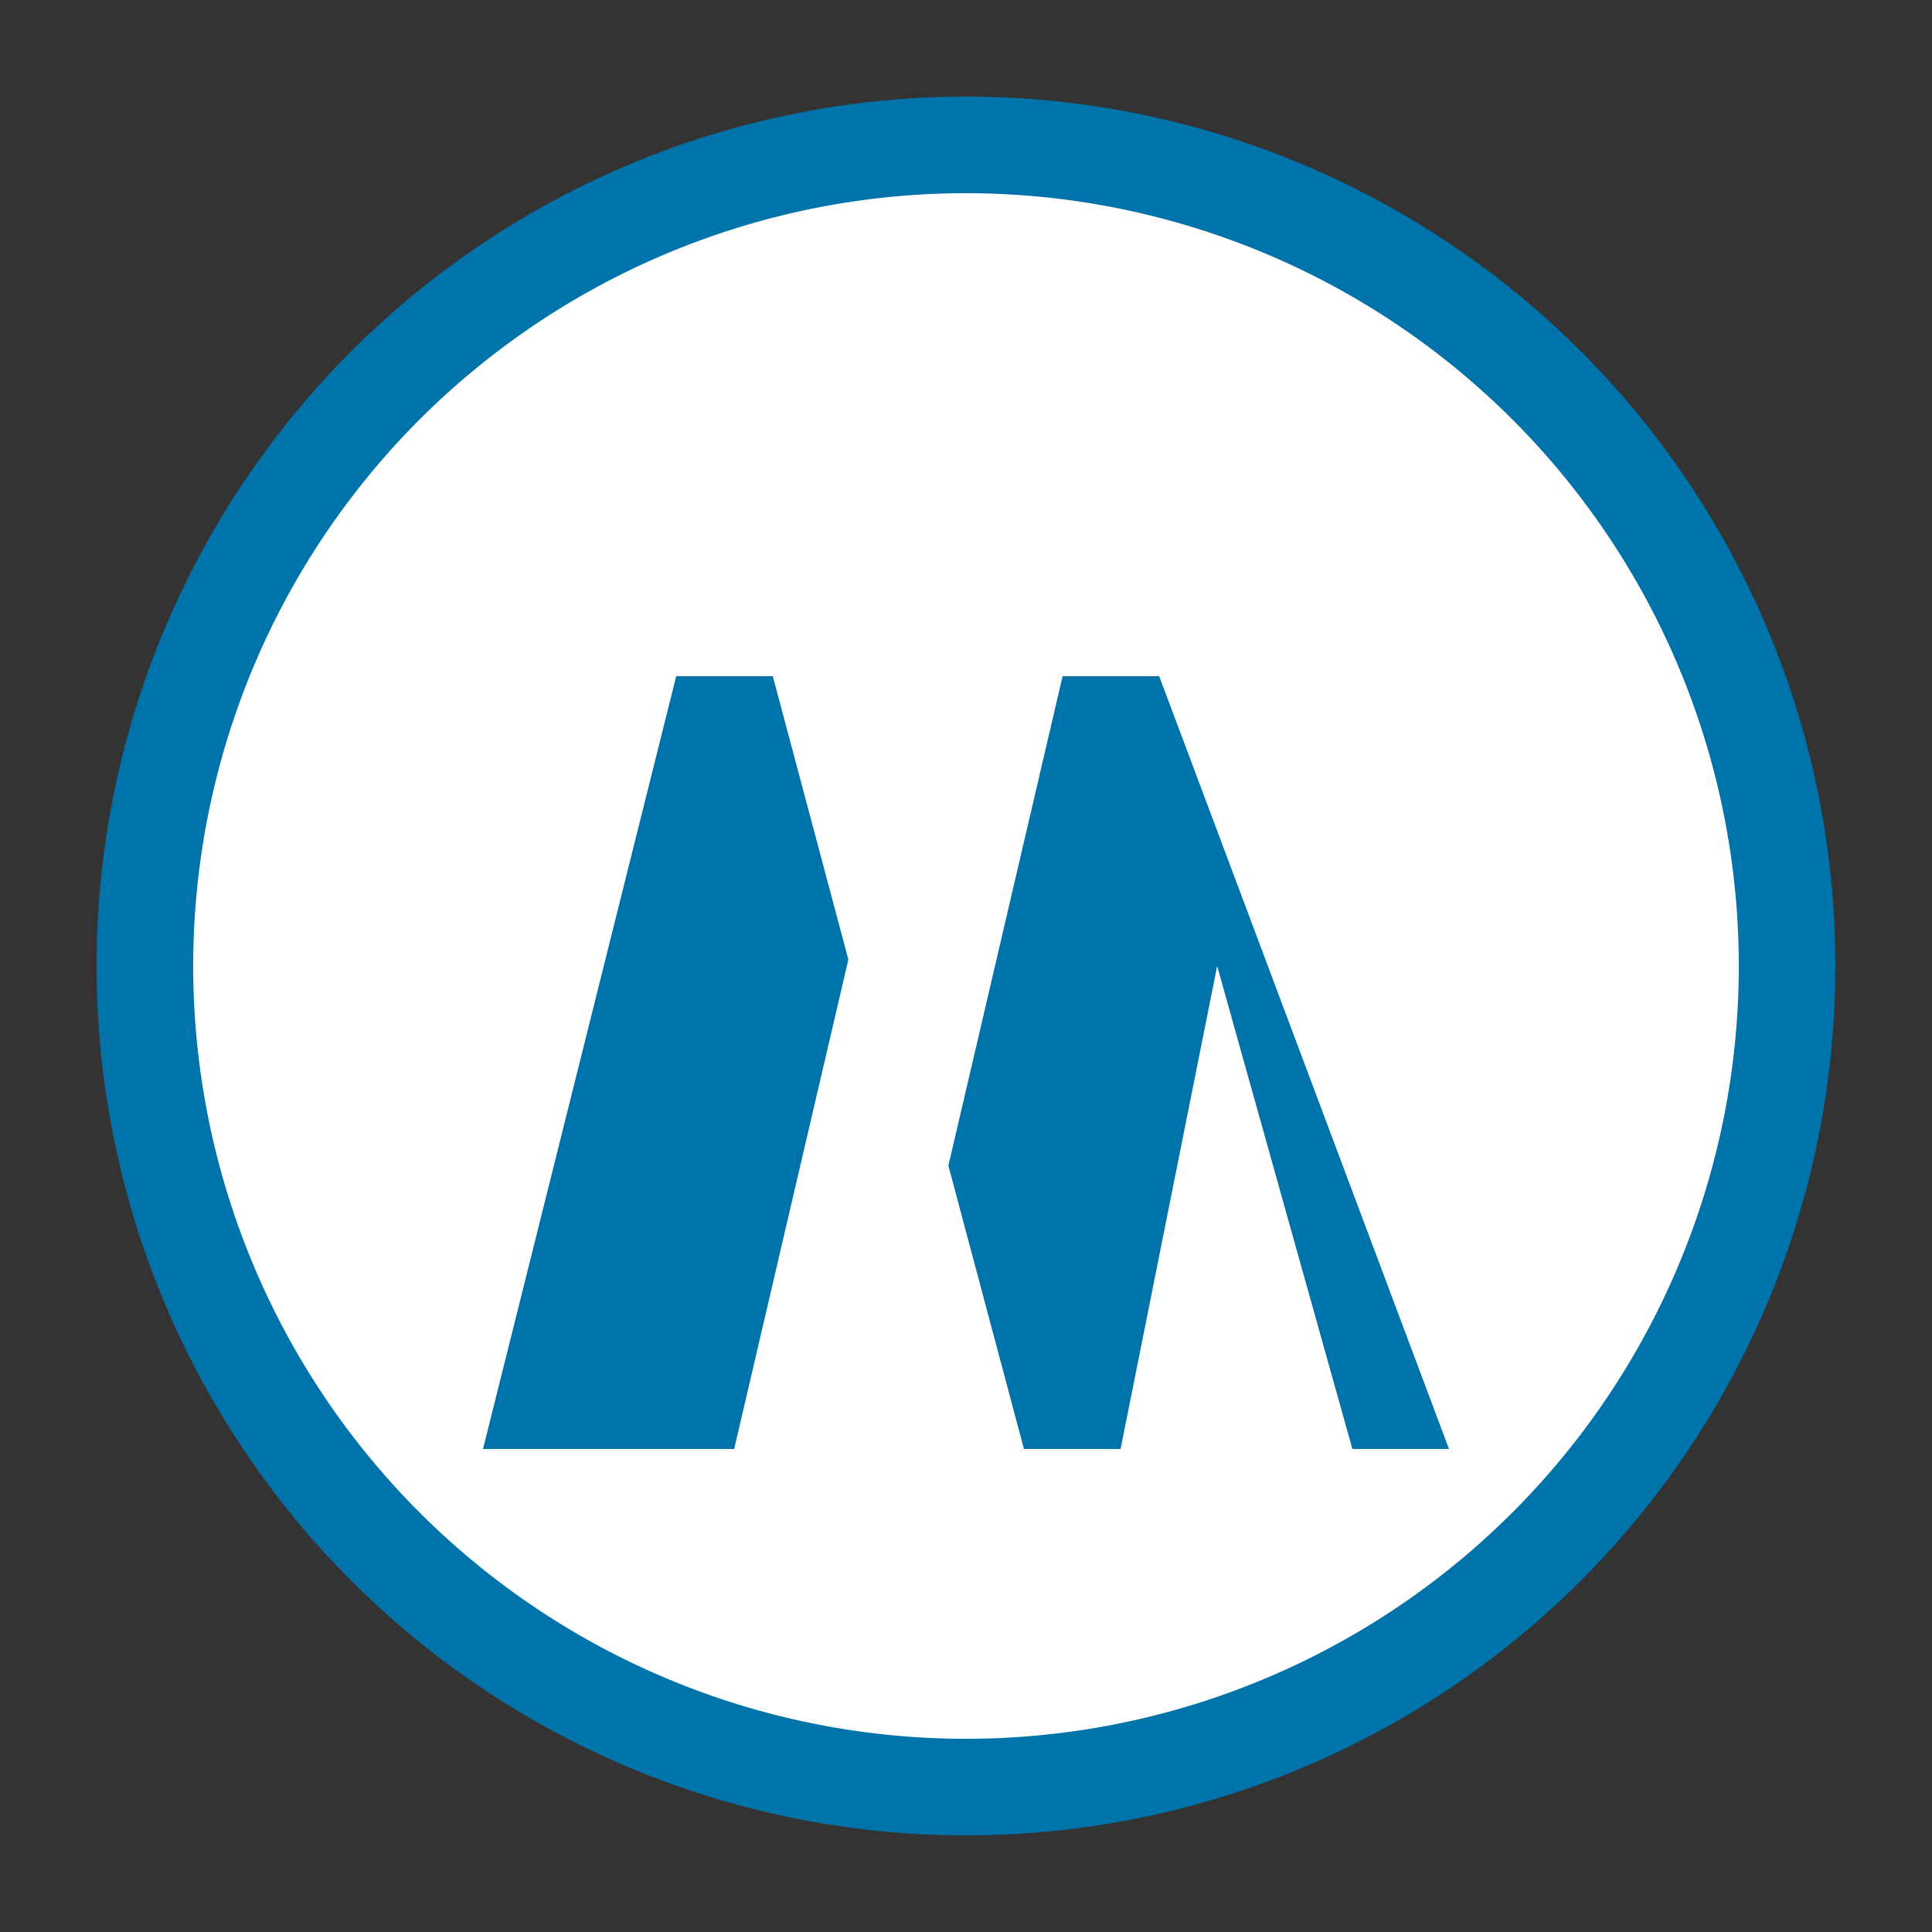
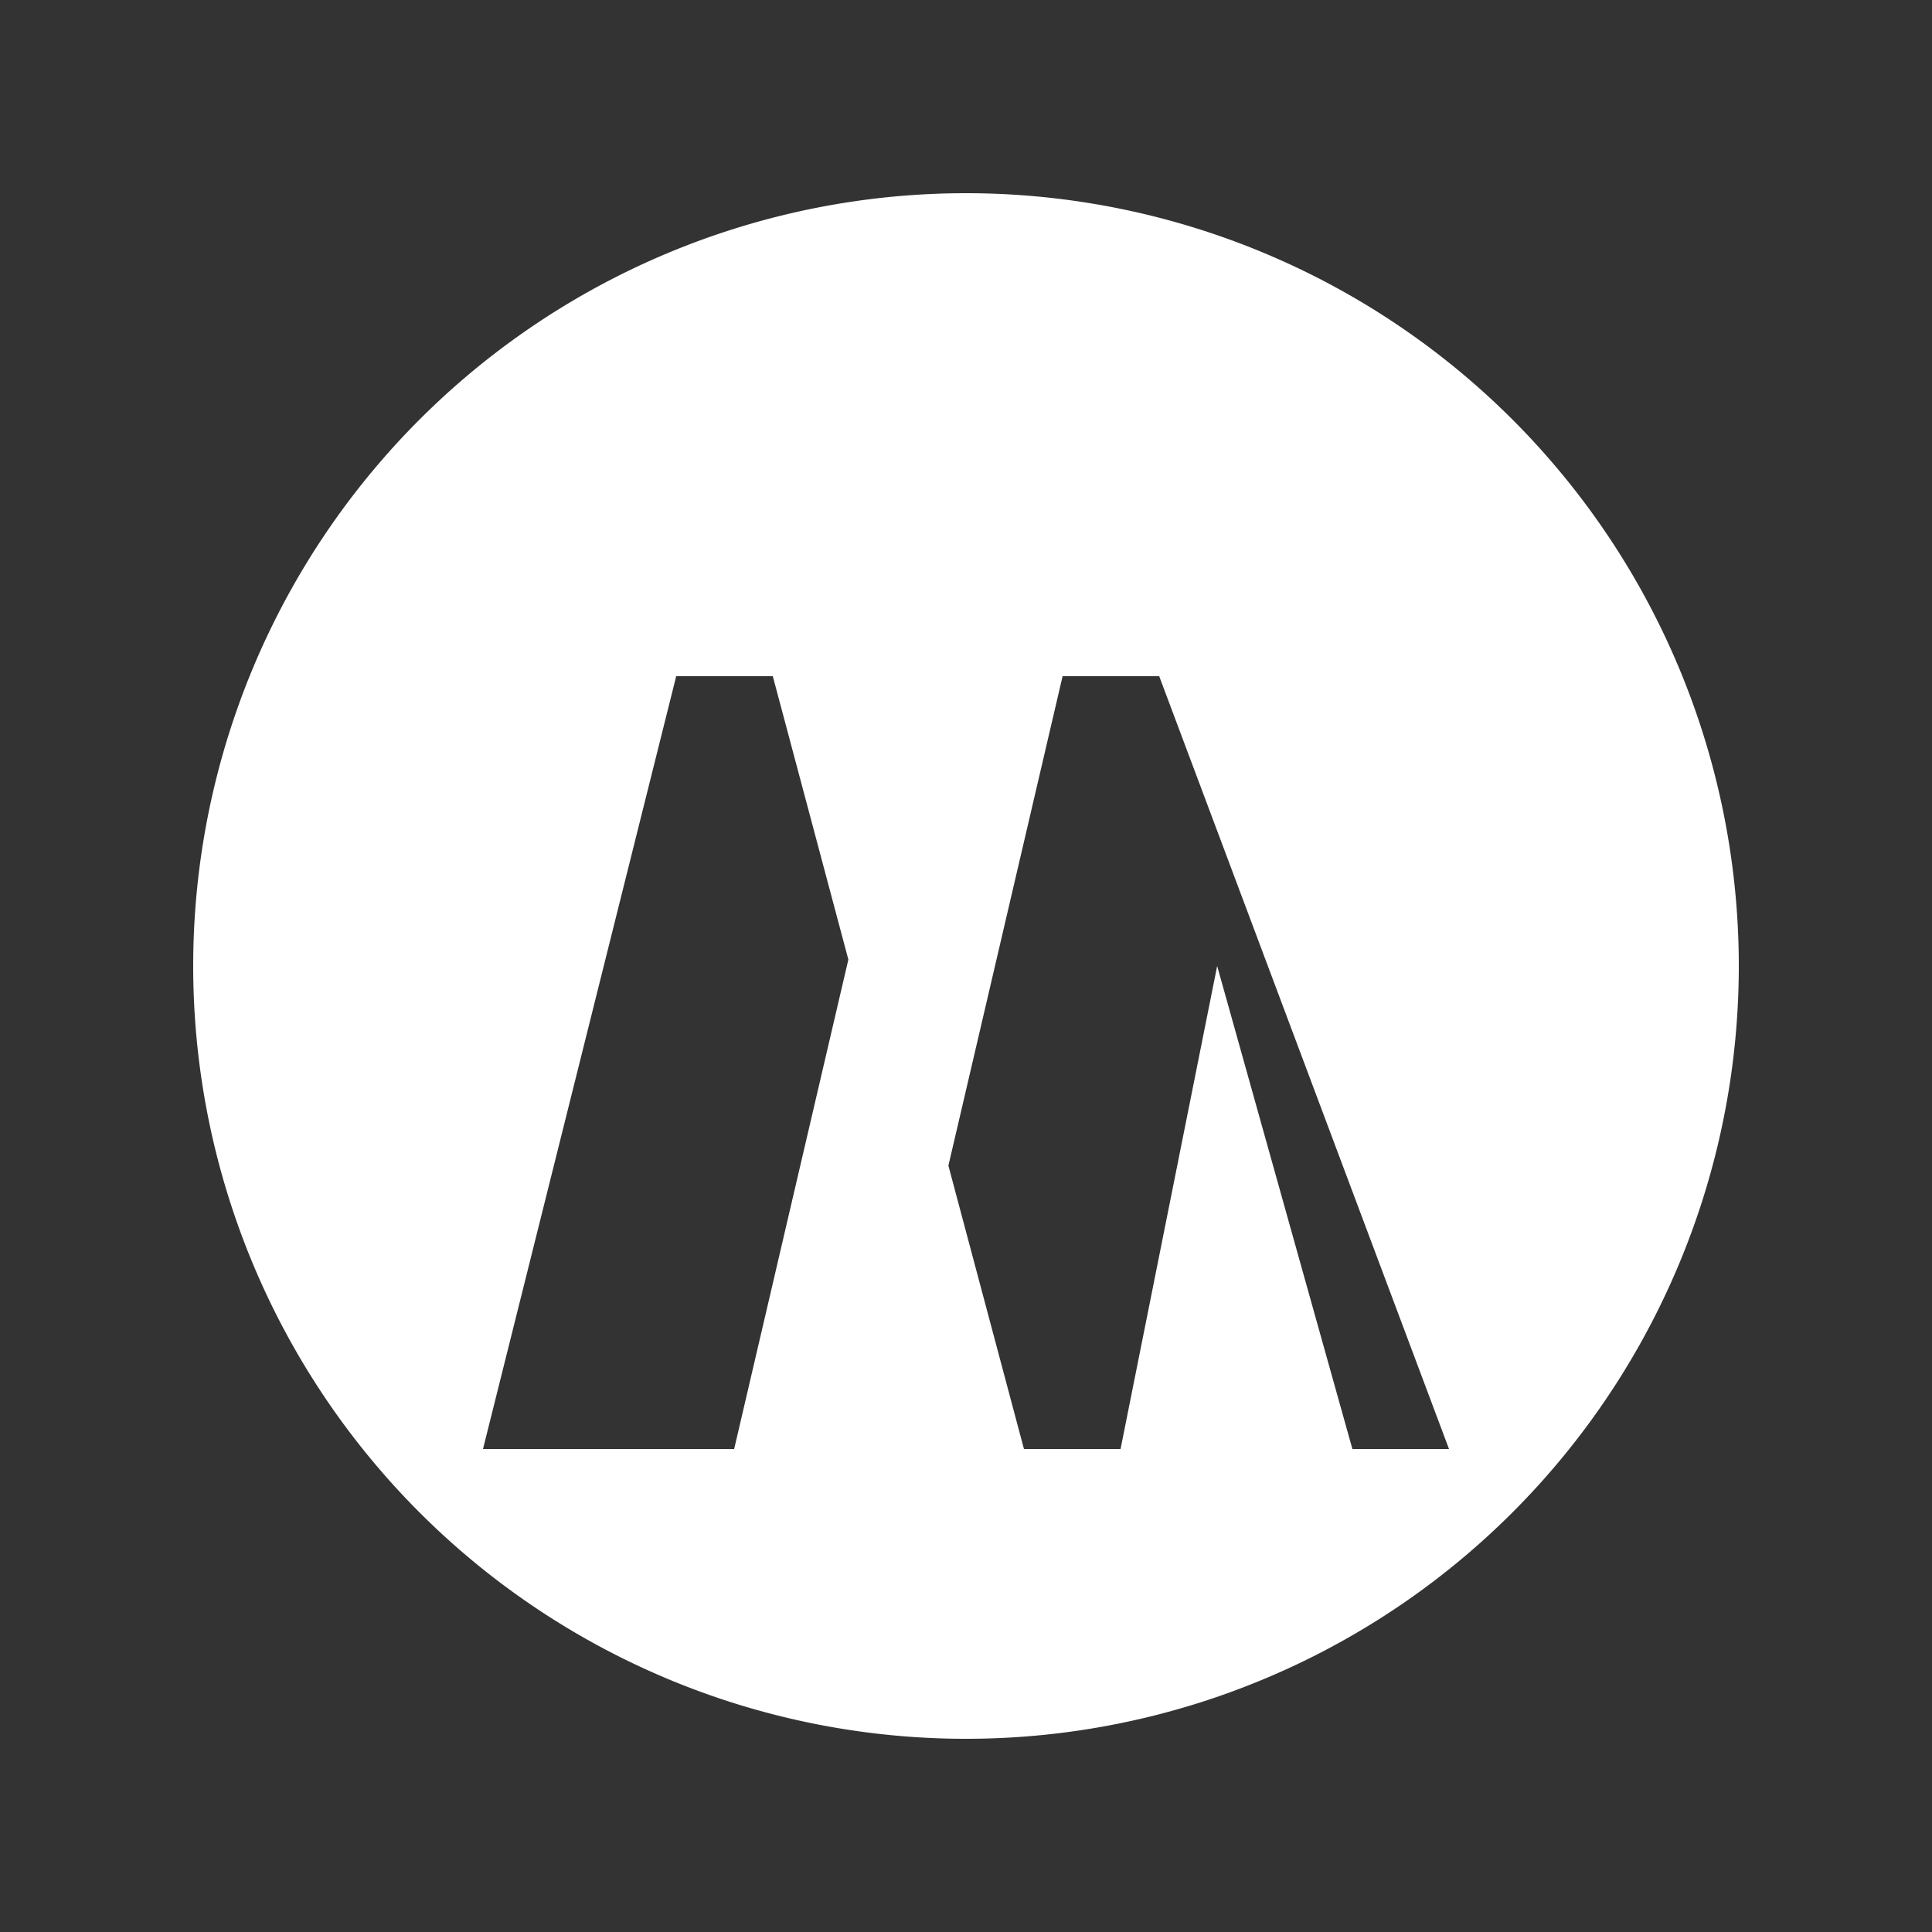
<svg xmlns="http://www.w3.org/2000/svg" width="100" height="100" viewBox="0 0 100 100">
  <rect x="0" y="0" width="100" height="100" fill="#333333" stroke="none" />
-   <circle cx="50" cy="50" r="45" fill="#0073aa" />
  <path d="M50 10 A40 40 0 1 0 50 90 A40 40 0 1 0 50 10 Z M25 75 L35 35 L40 35 L48 65 L55 35 L60 35 L75 75 L70 75 L63 50 L58 75 L53 75 L45 45 L38 75 Z" fill="white" />
</svg>